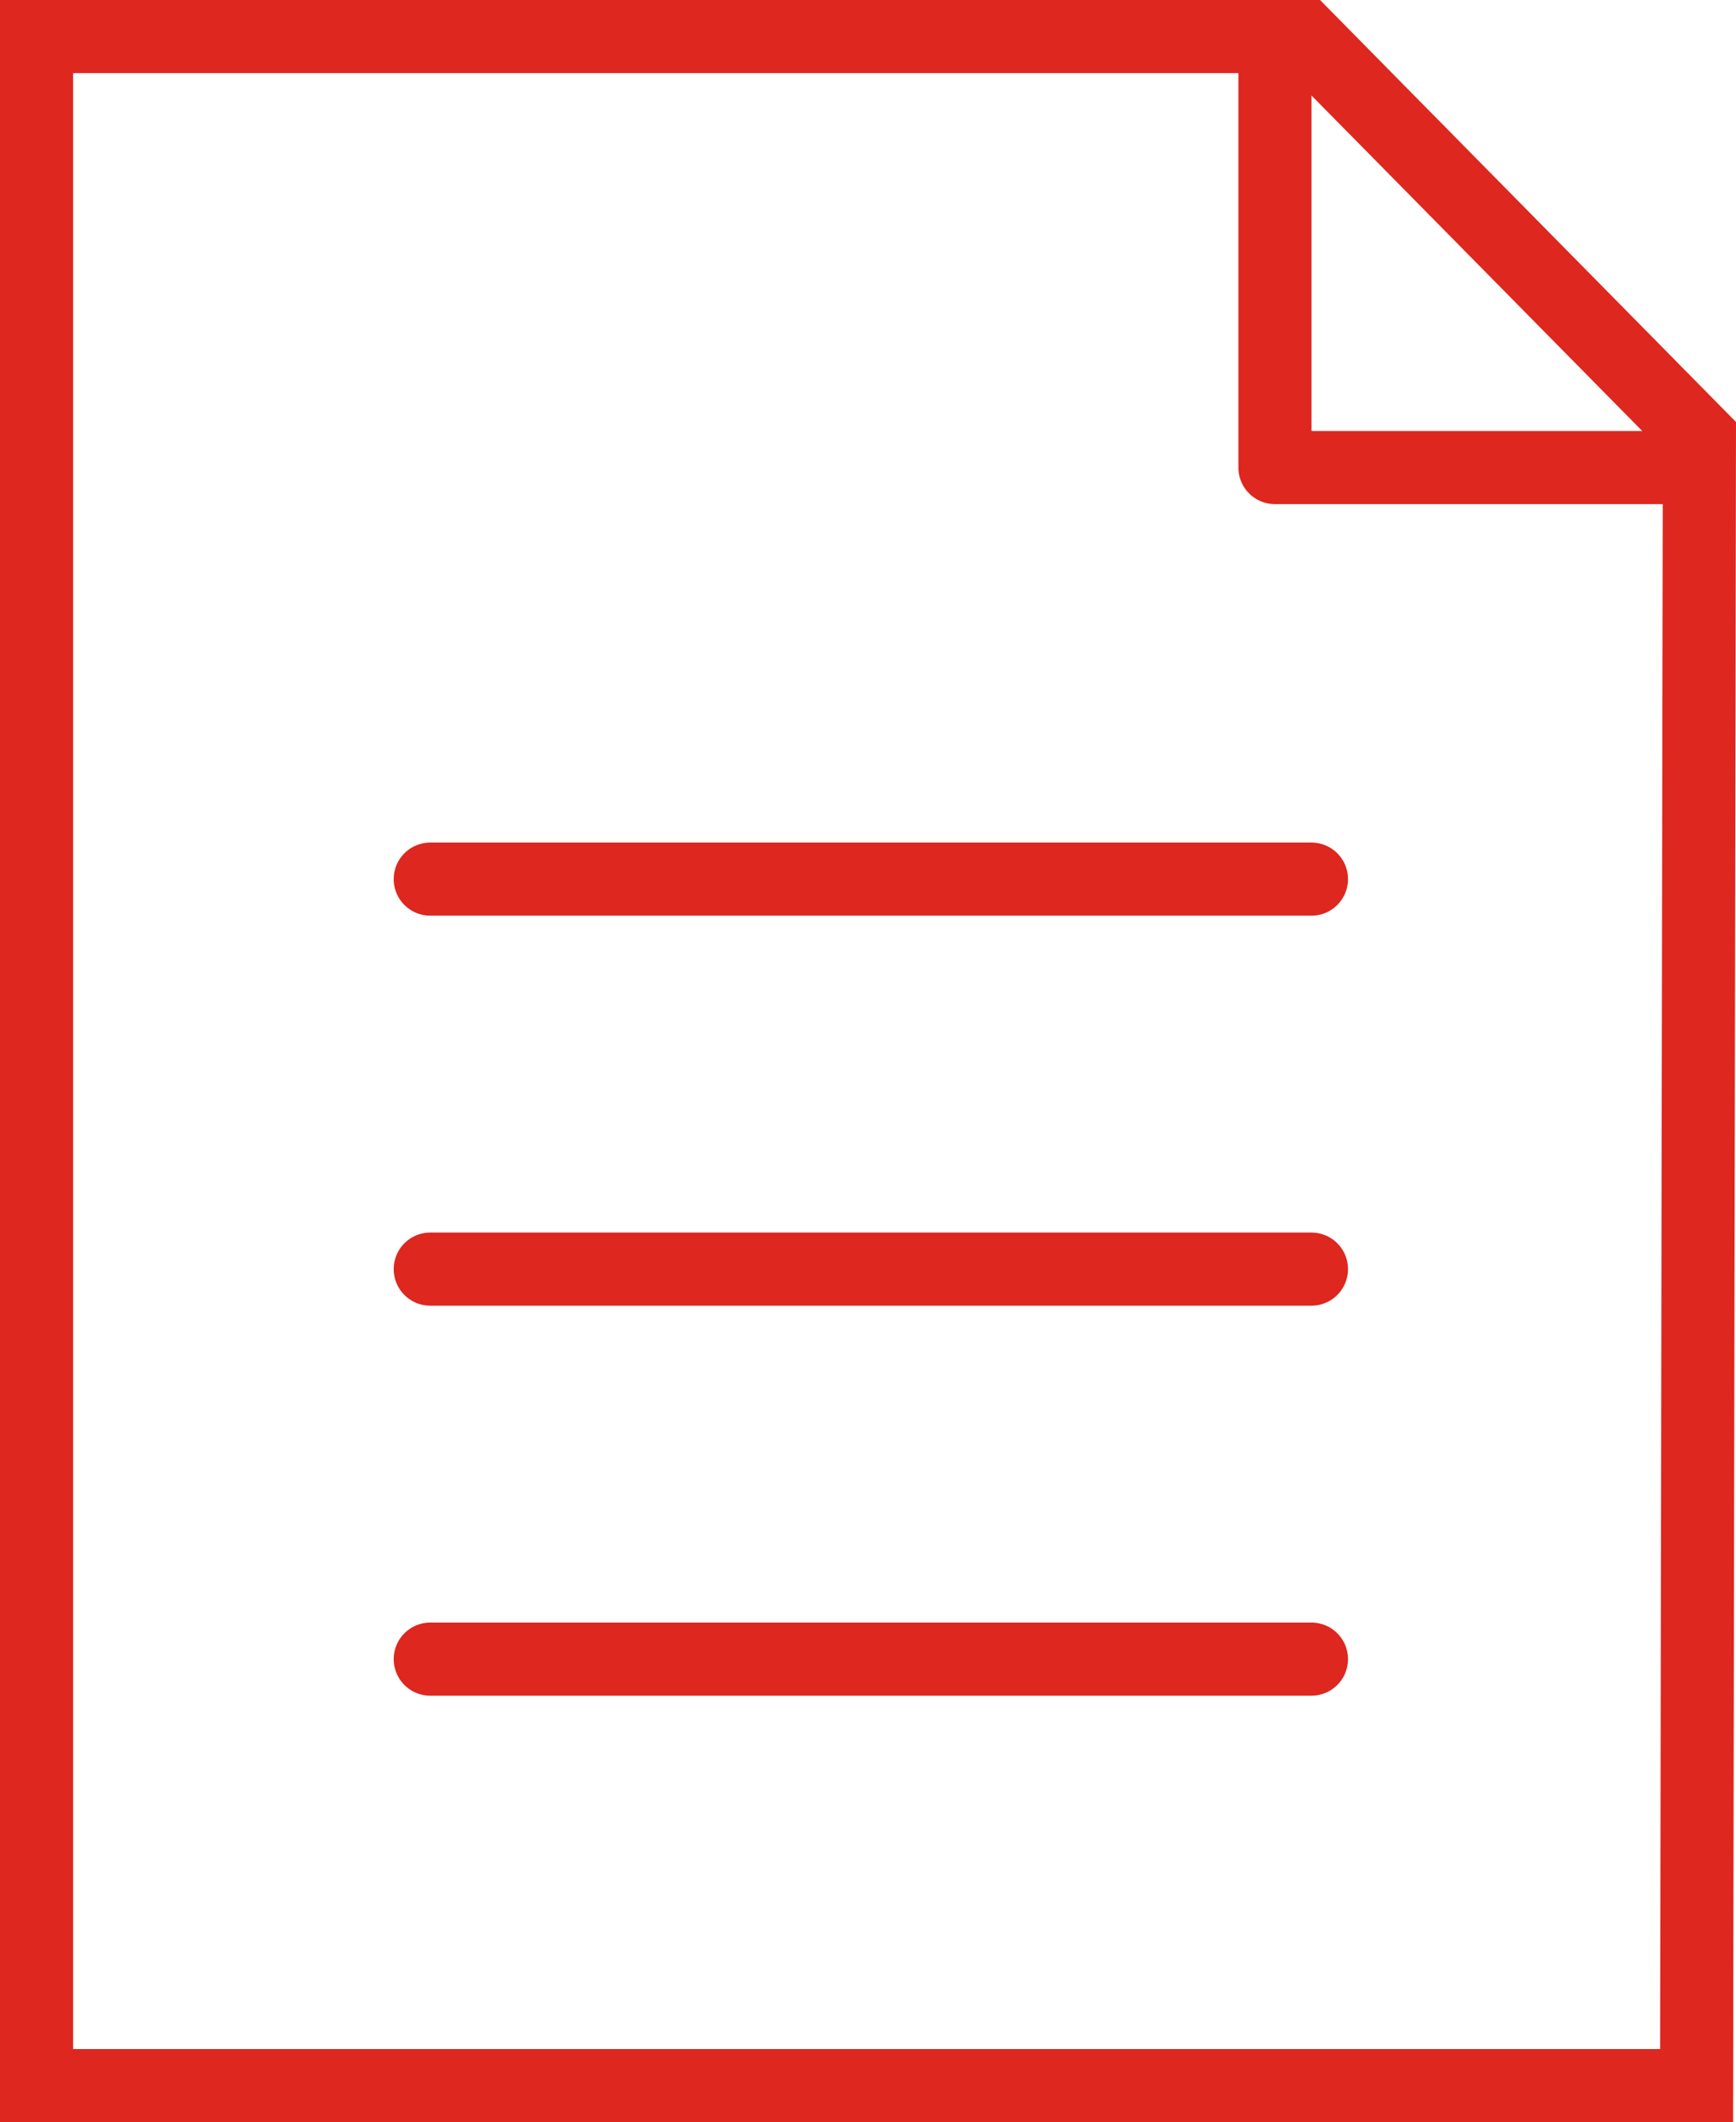
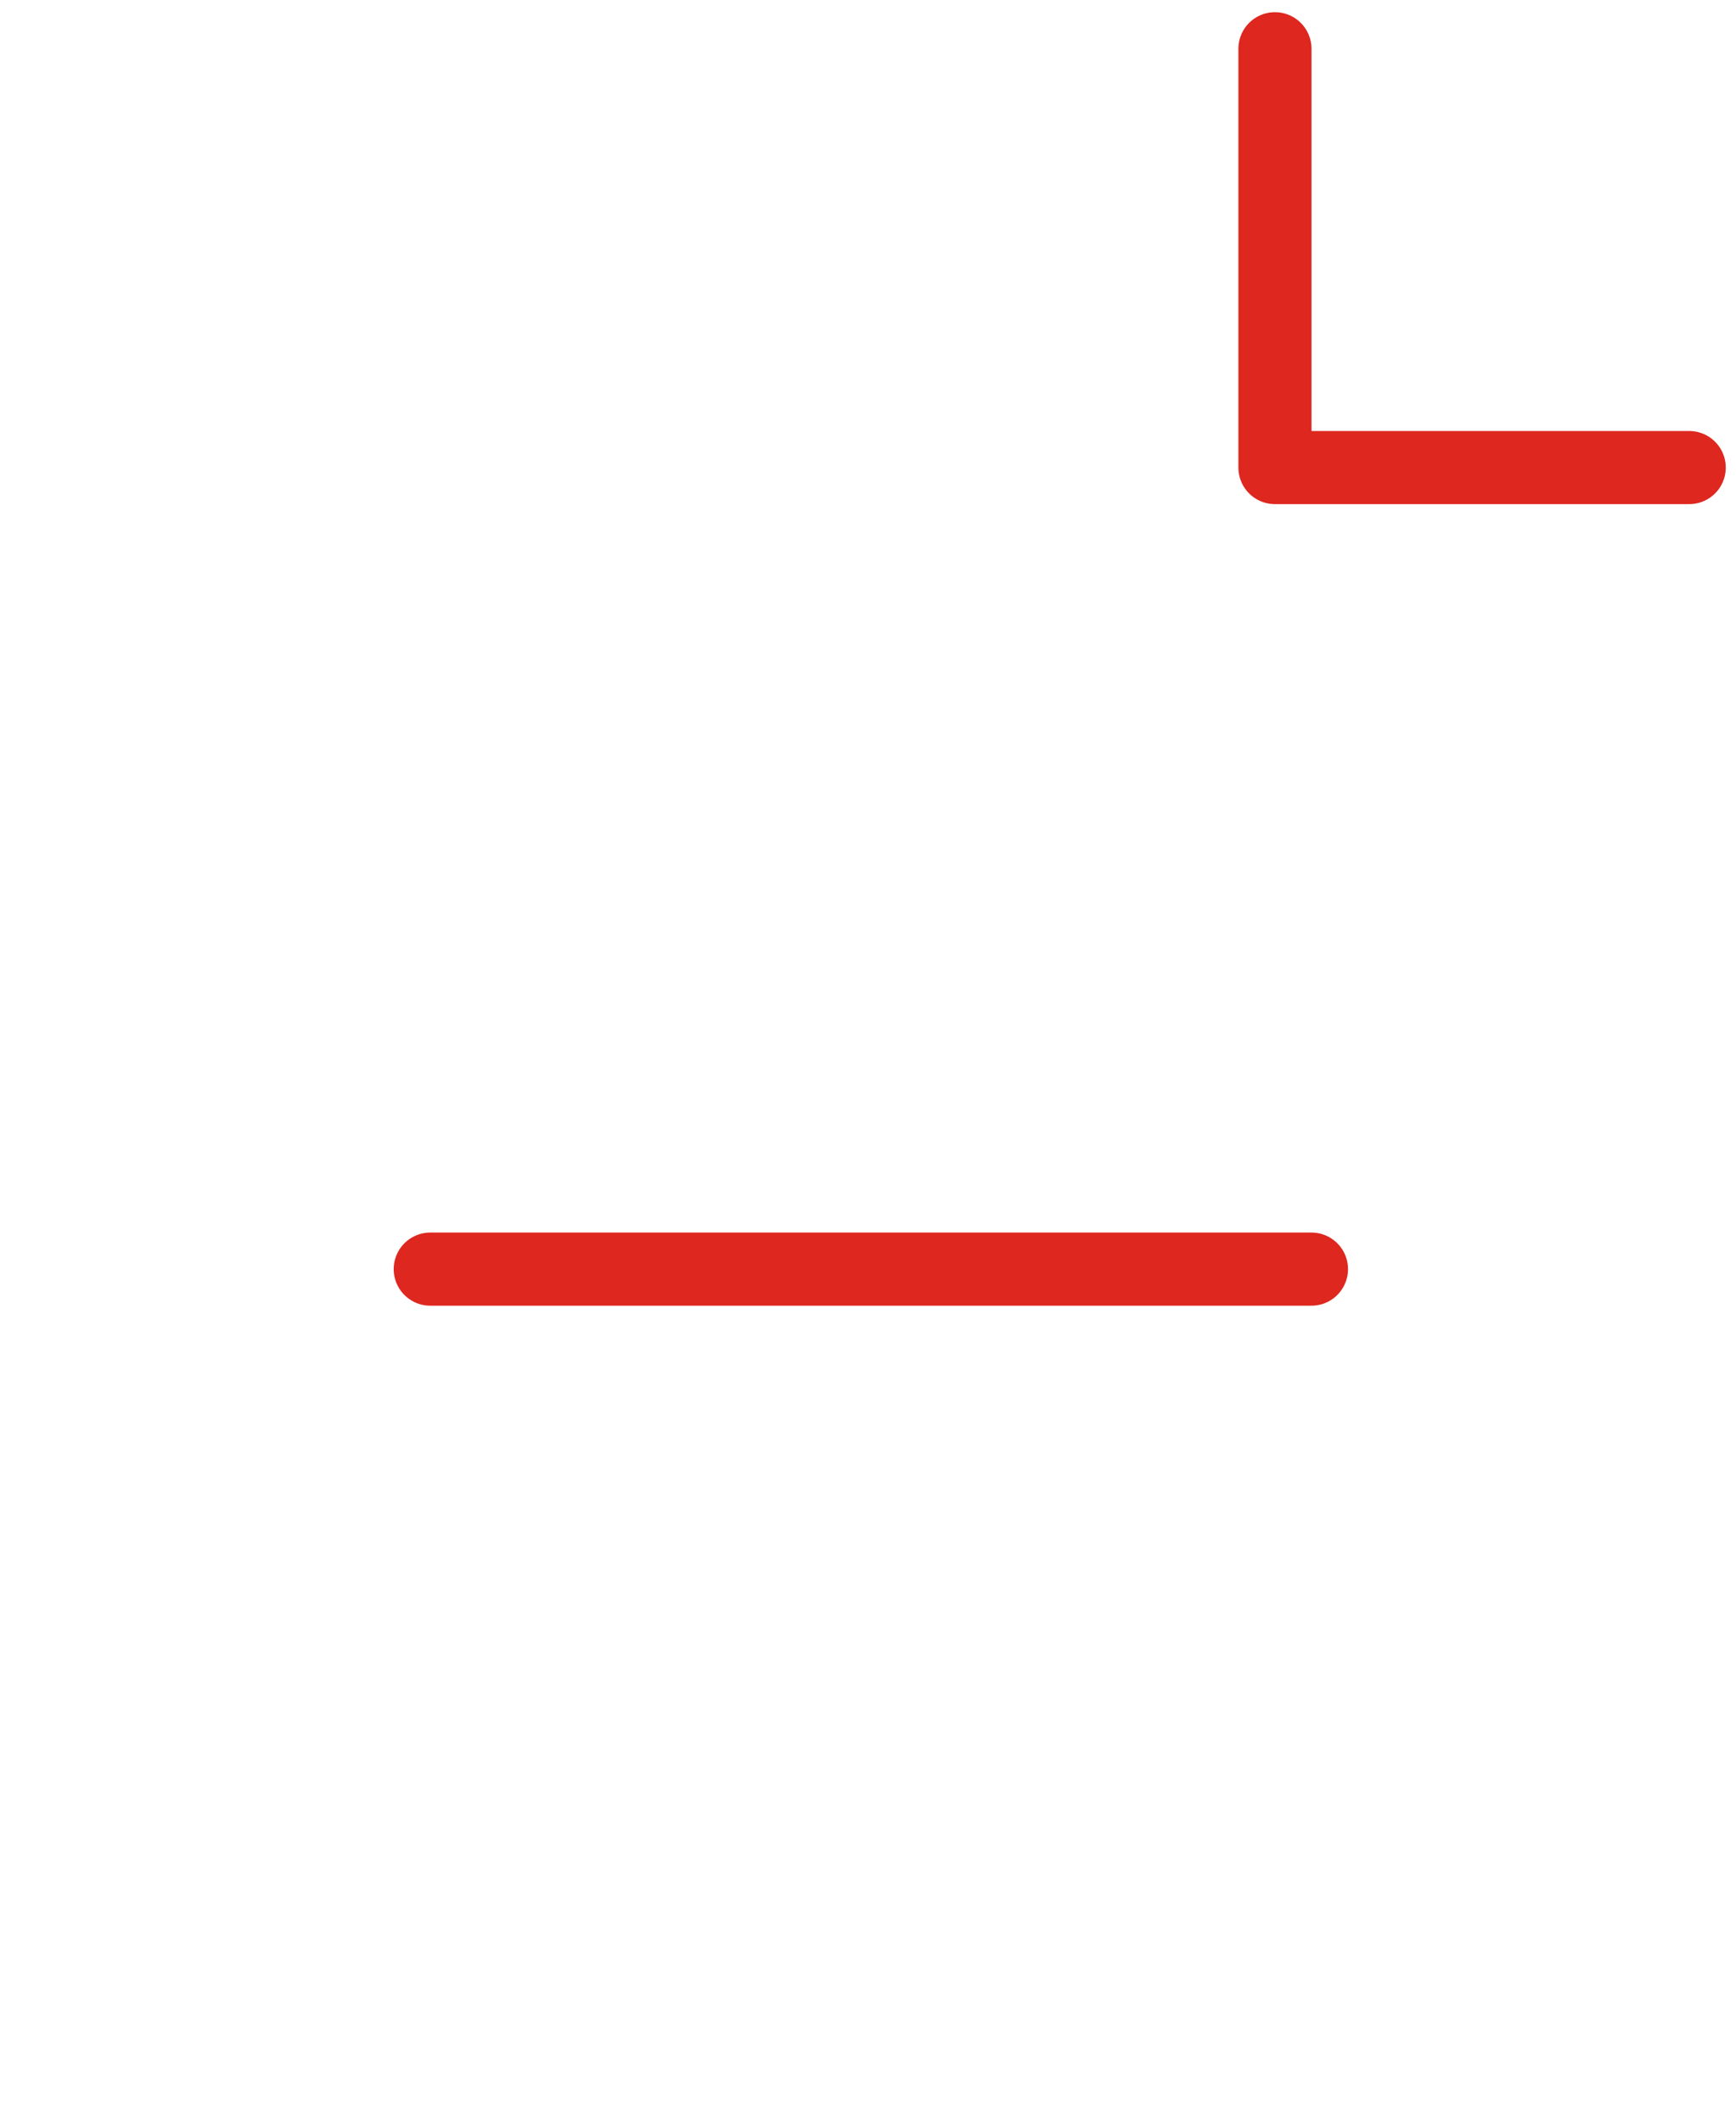
<svg xmlns="http://www.w3.org/2000/svg" width="35.62" height="43.532" viewBox="0 0 35.62 43.532">
  <g id="グループ_94" data-name="グループ 94" transform="translate(-305.44 -5036.56)">
    <g id="パス_51" data-name="パス 51" transform="translate(1.44 7.046)" fill="none" stroke-linecap="round" stroke-linejoin="round">
      <path d="M304,5029.514v43.532h35.56l.06-34.876-8.536-8.656Z" stroke="none" />
-       <path d="M 305.5 5031.014 L 305.5 5071.546 L 338.063 5071.546 L 338.119 5038.784 L 330.457 5031.014 L 305.5 5031.014 M 304 5029.514 L 331.085 5029.514 L 339.62 5038.17 L 339.56 5073.046 L 304 5073.046 L 304 5029.514 Z" stroke="none" fill="#dd271f" />
    </g>
    <path id="パス_52" data-name="パス 52" d="M331.6,5035.56v8.591H340.1" transform="translate(0 2)" fill="none" stroke="#dd271f" stroke-linecap="round" stroke-linejoin="round" stroke-width="1.5" />
-     <path id="パス_53" data-name="パス 53" d="M313.268,5051.09h18.081" transform="translate(1 3.503)" fill="none" stroke="#dd271f" stroke-linecap="round" stroke-width="1.5" />
    <path id="パス_54" data-name="パス 54" d="M313.268,5051.09h18.081" transform="translate(1 11.503)" fill="none" stroke="#dd271f" stroke-linecap="round" stroke-width="1.5" />
-     <path id="パス_55" data-name="パス 55" d="M313.268,5051.09h18.081" transform="translate(1 19.503)" fill="none" stroke="#dd271f" stroke-linecap="round" stroke-width="1.5" />
  </g>
</svg>